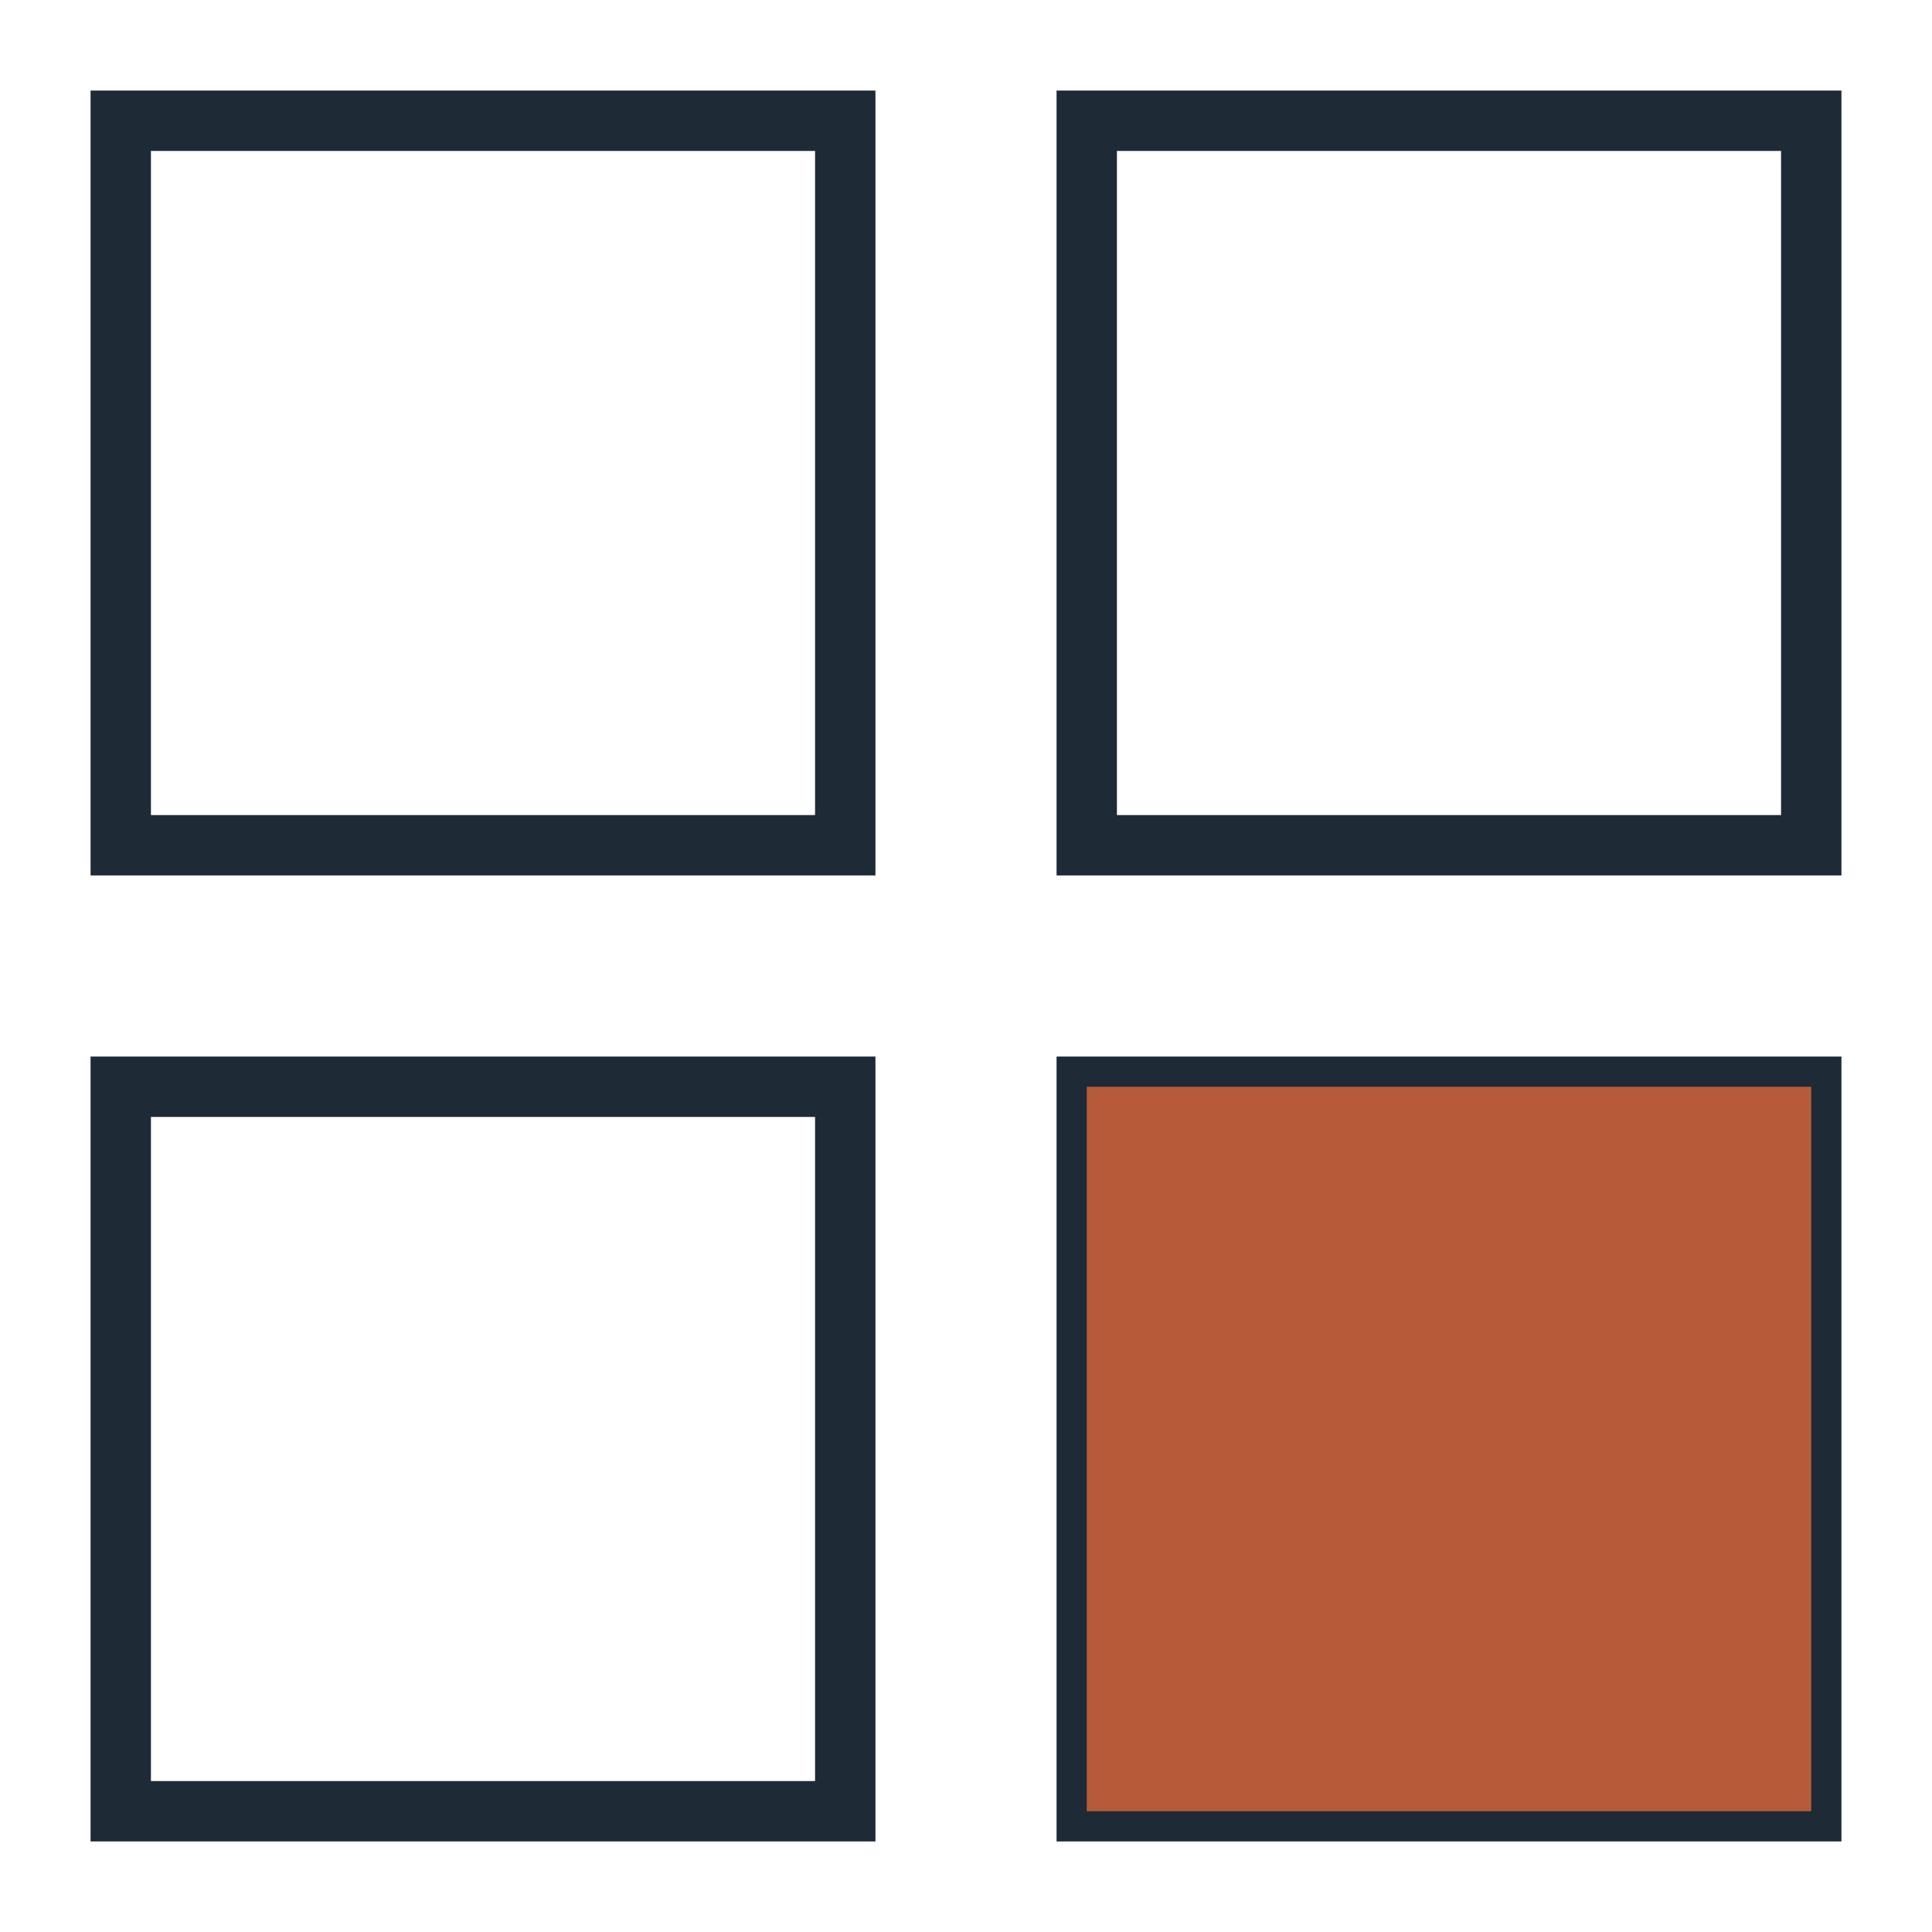
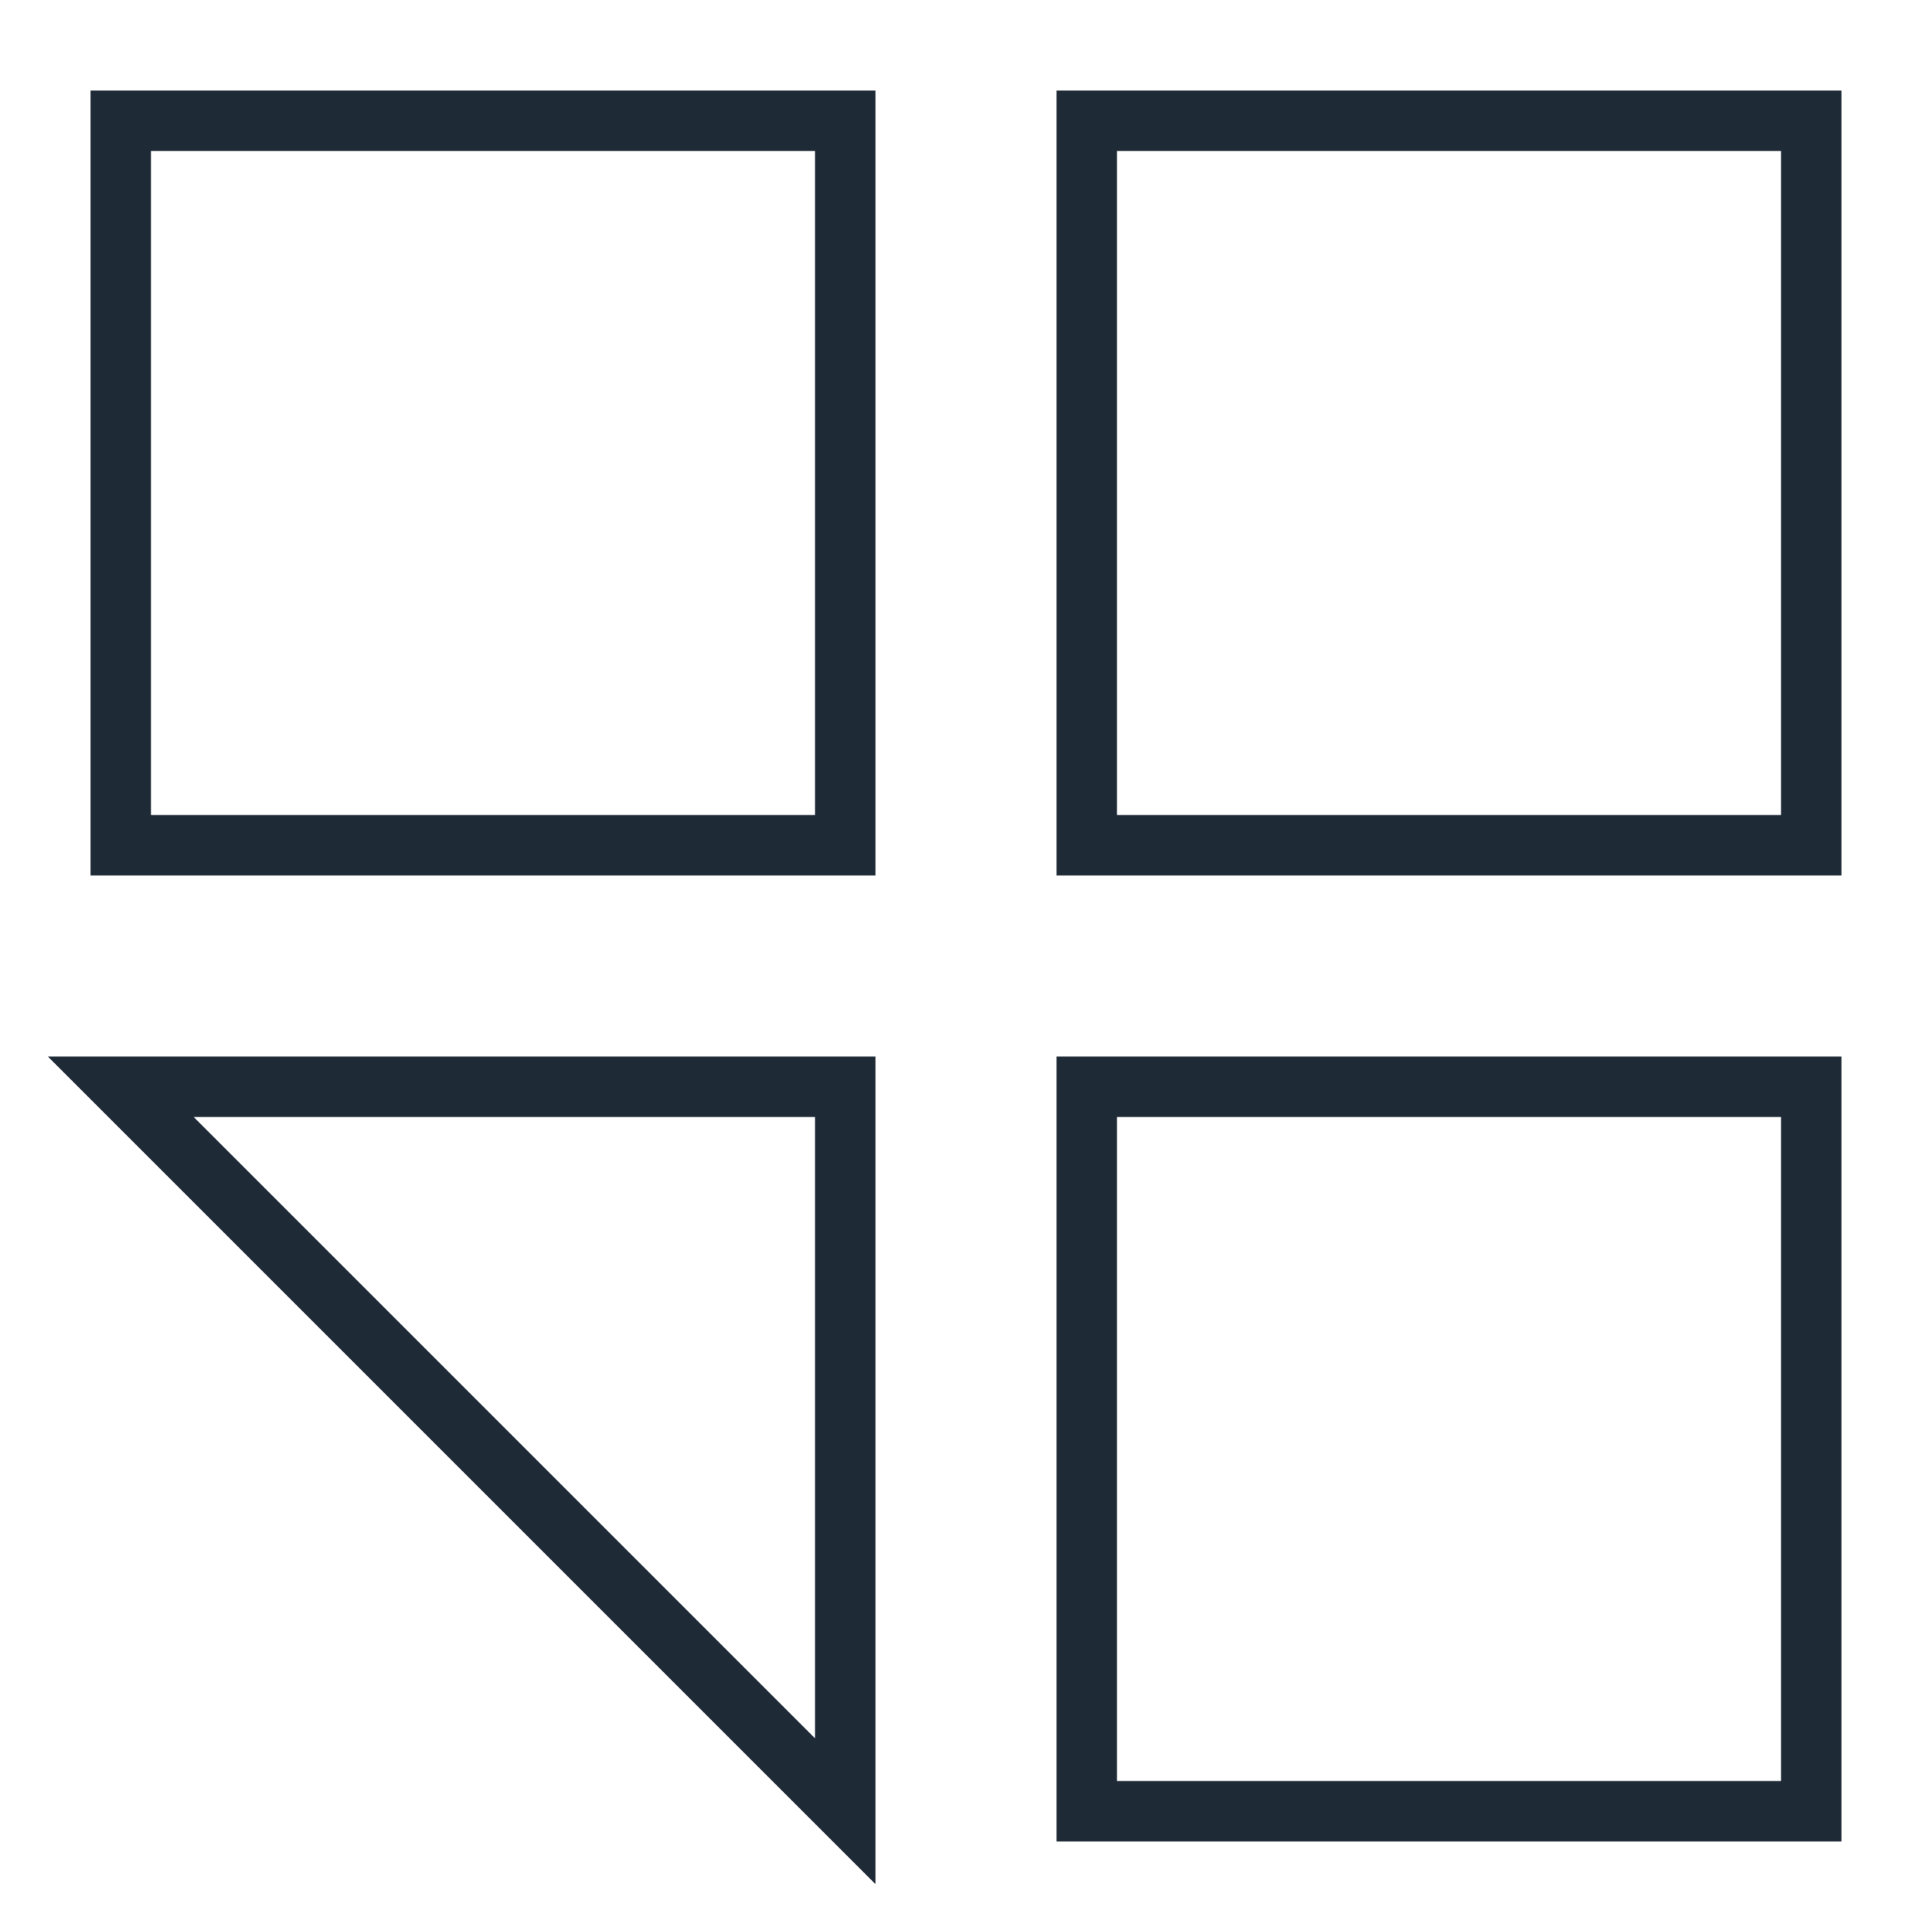
<svg xmlns="http://www.w3.org/2000/svg" width="32" height="32" viewBox="0 0 32 32">
-   <path fill="none" stroke="#1F2A37" d="M2 2h12v12H2zM18 2h12v12H18zM2 18h12v12H2zM18 18h12v12H18z" />
-   <path d="M18 18h12v12H18z" fill="#B65A3A" />
+   <path fill="none" stroke="#1F2A37" d="M2 2h12v12H2zM18 2h12v12H18zM2 18h12v12zM18 18h12v12H18z" />
</svg>